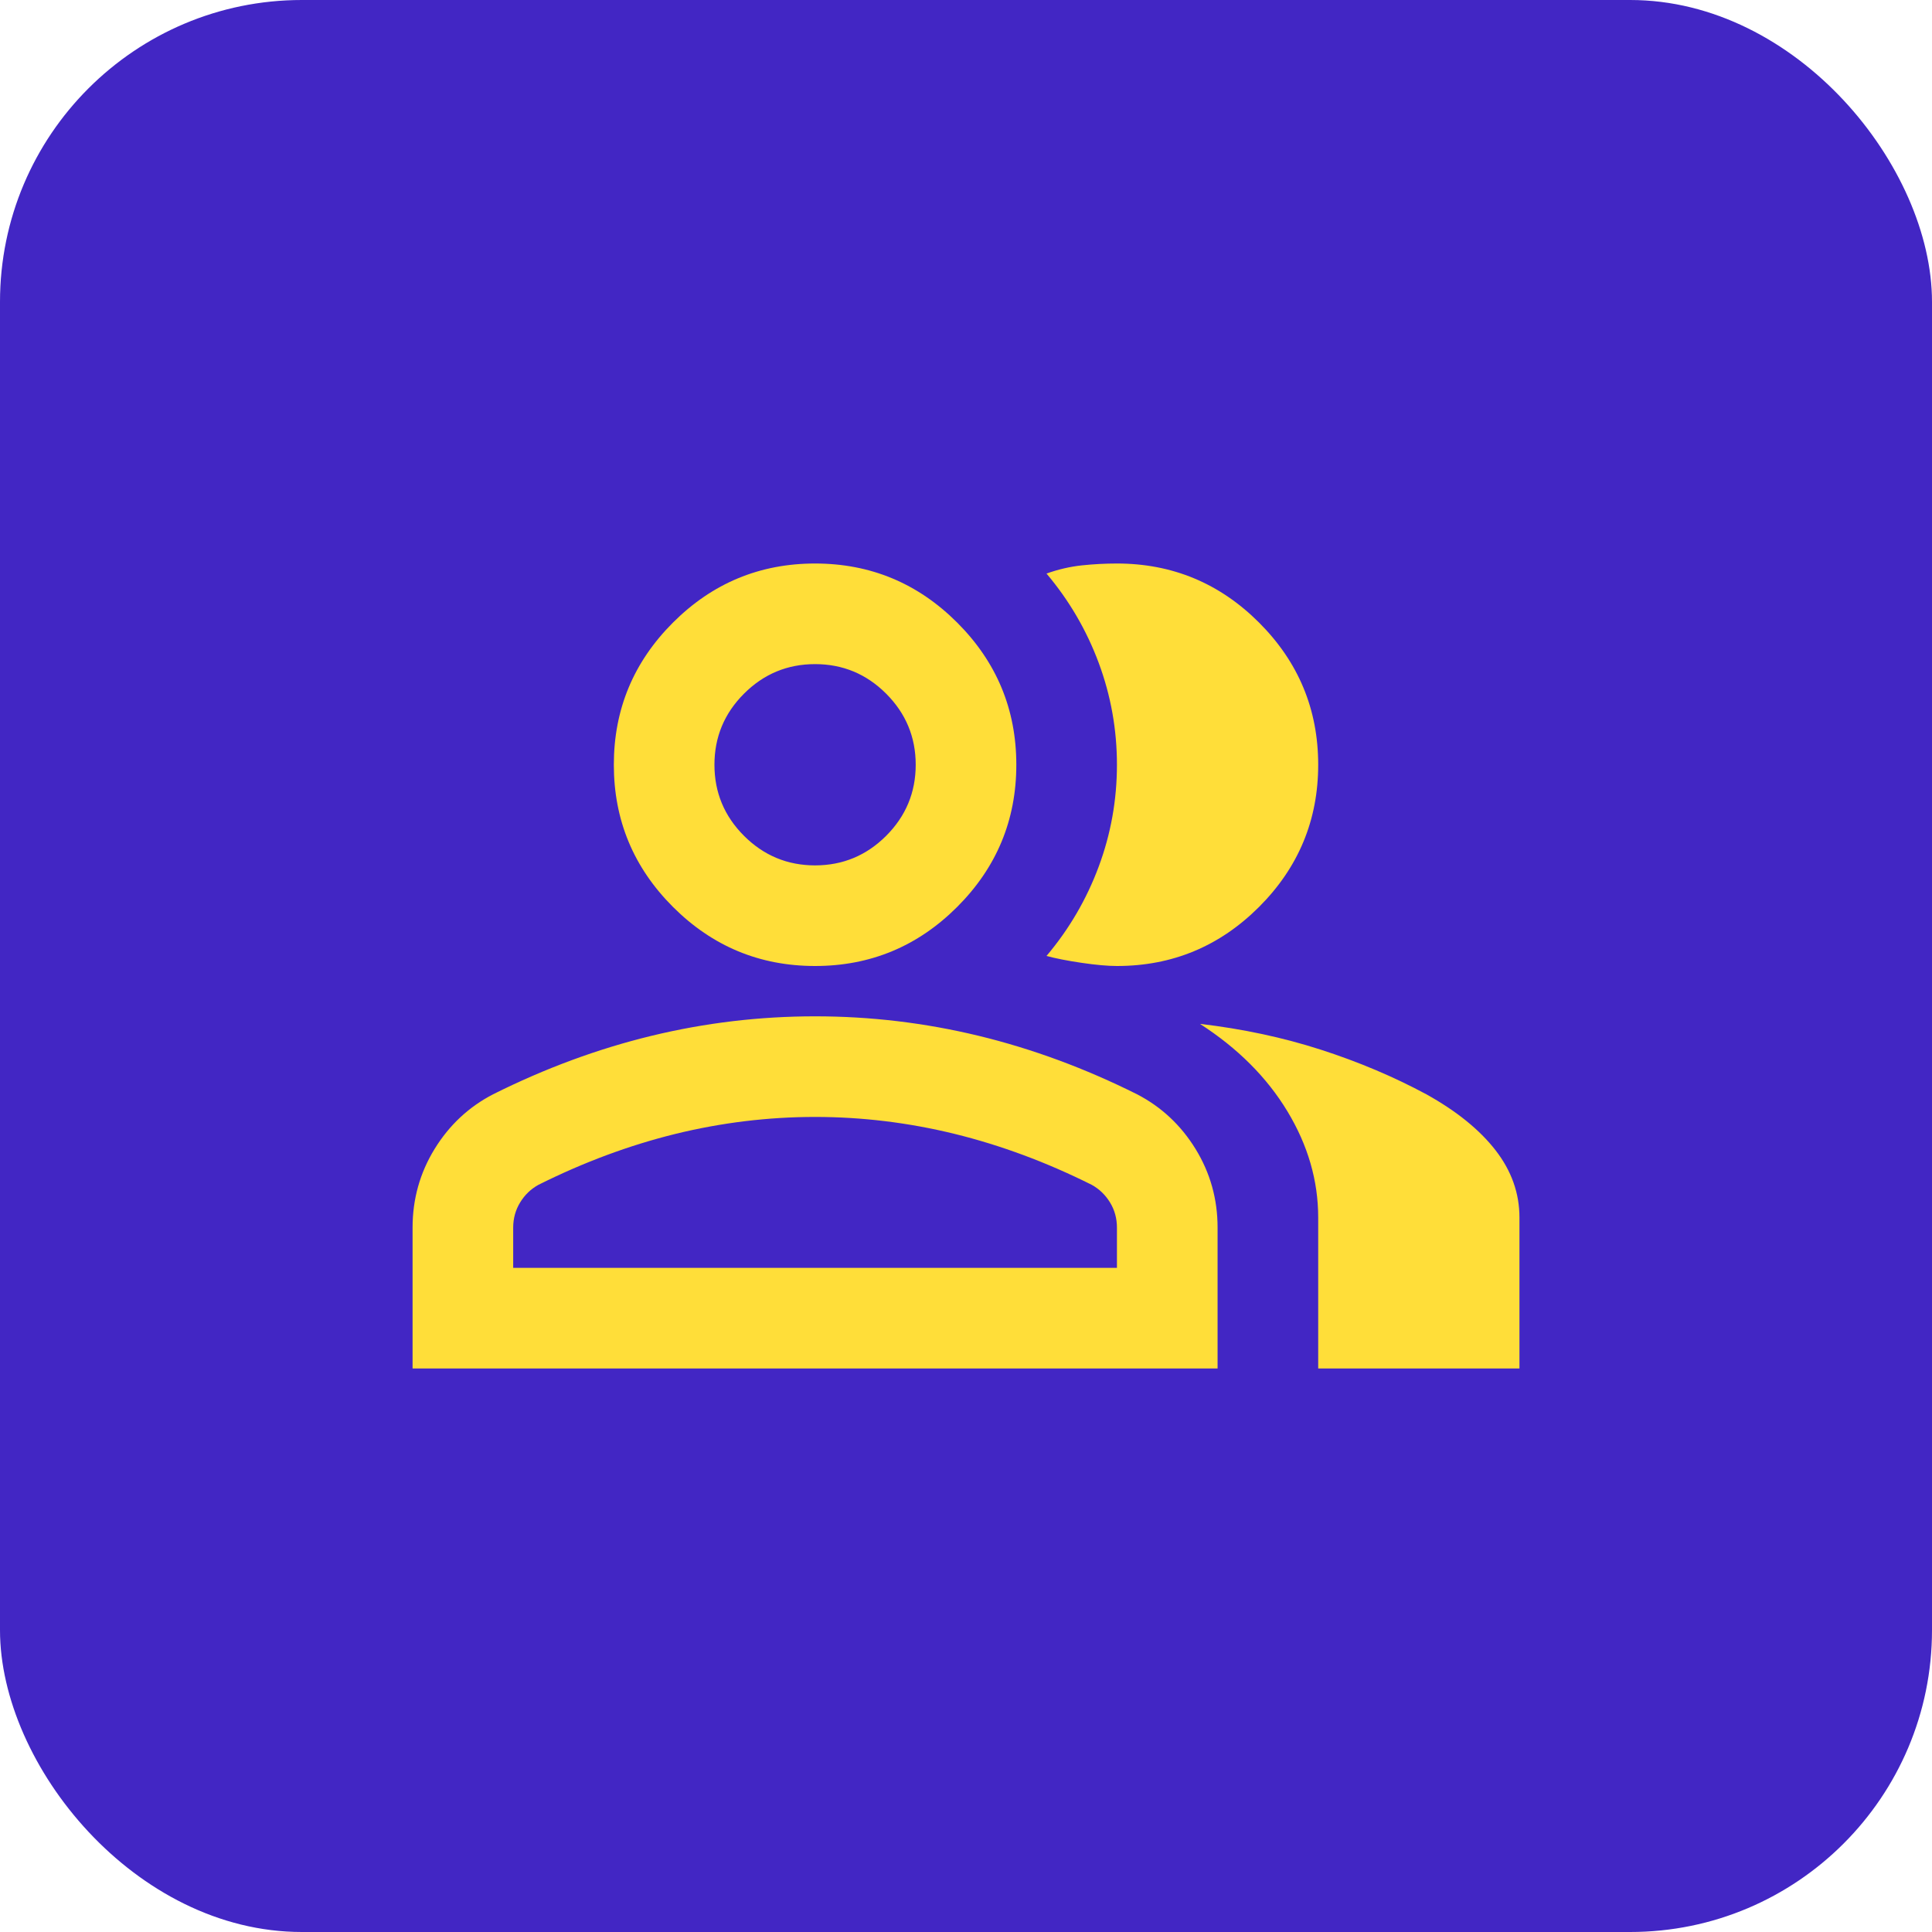
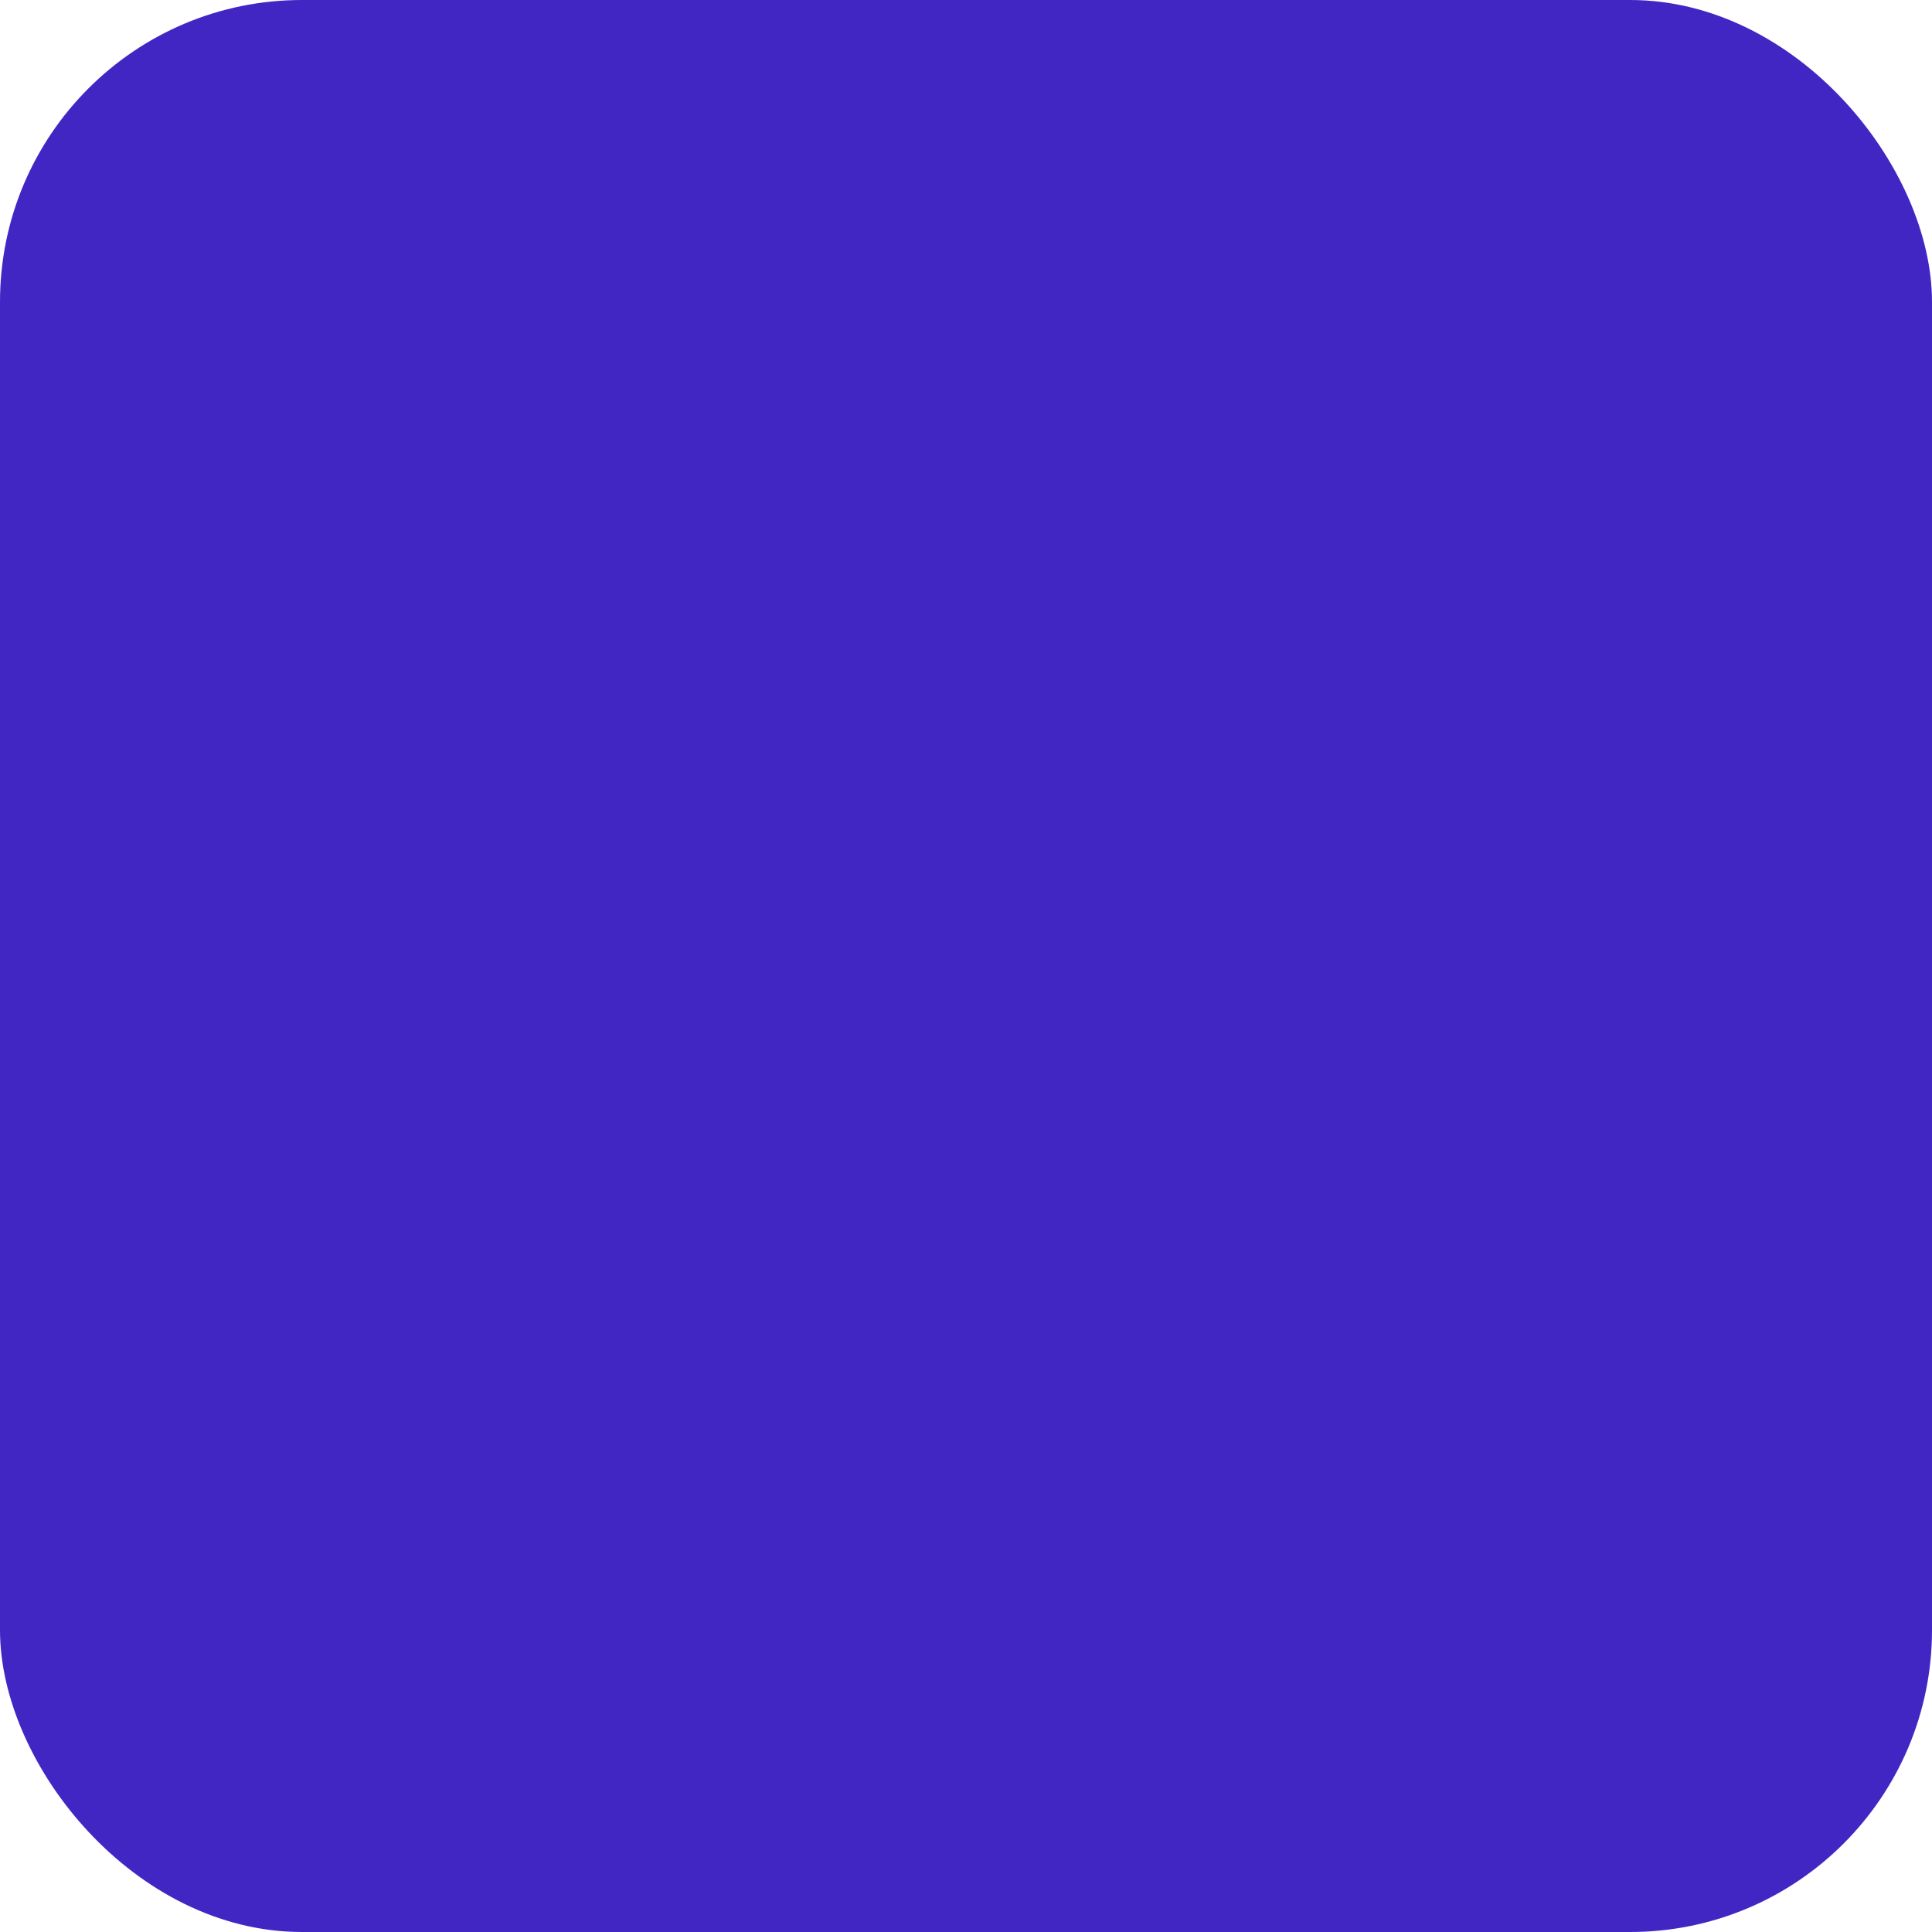
<svg xmlns="http://www.w3.org/2000/svg" width="64" height="64" viewBox="0 0 64 64" fill="none">
  <rect width="64" height="64" rx="10" fill="#4226C4" />
  <mask id="mask0_1968_4173" style="mask-type:alpha" maskUnits="userSpaceOnUse" x="12" y="12" width="40" height="40">
    <rect x="12" y="12" width="40" height="40" fill="#D9D9D9" />
  </mask>
  <g mask="url(#mask0_1968_4173)">
-     <path d="M13.667 45.333V40.667C13.667 39.722 13.91 38.854 14.396 38.062C14.882 37.271 15.528 36.667 16.334 36.25C18.056 35.389 19.806 34.743 21.584 34.312C23.361 33.882 25.167 33.667 27 33.667C28.834 33.667 30.639 33.882 32.417 34.312C34.195 34.743 35.945 35.389 37.667 36.25C38.472 36.667 39.118 37.271 39.605 38.062C40.091 38.854 40.334 39.722 40.334 40.667V45.333H13.667ZM43.667 45.333V40.333C43.667 39.111 43.327 37.938 42.646 36.812C41.966 35.688 41 34.722 39.75 33.917C41.167 34.083 42.5 34.368 43.75 34.771C45 35.174 46.167 35.667 47.25 36.25C48.25 36.806 49.014 37.424 49.542 38.104C50.07 38.785 50.334 39.528 50.334 40.333V45.333H43.667ZM27 32C25.167 32 23.598 31.347 22.292 30.042C20.986 28.736 20.334 27.167 20.334 25.333C20.334 23.5 20.986 21.931 22.292 20.625C23.598 19.32 25.167 18.667 27 18.667C28.834 18.667 30.403 19.32 31.709 20.625C33.014 21.931 33.667 23.5 33.667 25.333C33.667 27.167 33.014 28.736 31.709 30.042C30.403 31.347 28.834 32 27 32ZM43.667 25.333C43.667 27.167 43.014 28.736 41.709 30.042C40.403 31.347 38.834 32 37 32C36.695 32 36.306 31.965 35.834 31.896C35.361 31.826 34.972 31.75 34.667 31.667C35.417 30.778 35.993 29.792 36.396 28.708C36.799 27.625 37 26.5 37 25.333C37 24.167 36.799 23.042 36.396 21.958C35.993 20.875 35.417 19.889 34.667 19C35.056 18.861 35.445 18.771 35.834 18.729C36.222 18.688 36.611 18.667 37 18.667C38.834 18.667 40.403 19.32 41.709 20.625C43.014 21.931 43.667 23.5 43.667 25.333ZM17 42H37V40.667C37 40.361 36.924 40.083 36.771 39.833C36.618 39.583 36.417 39.389 36.167 39.25C34.667 38.5 33.153 37.938 31.625 37.562C30.098 37.188 28.556 37 27 37C25.445 37 23.903 37.188 22.375 37.562C20.848 37.938 19.334 38.5 17.834 39.25C17.584 39.389 17.382 39.583 17.23 39.833C17.077 40.083 17 40.361 17 40.667V42ZM27 28.667C27.917 28.667 28.702 28.34 29.355 27.688C30.007 27.035 30.334 26.25 30.334 25.333C30.334 24.417 30.007 23.632 29.355 22.979C28.702 22.326 27.917 22 27 22C26.084 22 25.299 22.326 24.646 22.979C23.993 23.632 23.667 24.417 23.667 25.333C23.667 26.25 23.993 27.035 24.646 27.688C25.299 28.34 26.084 28.667 27 28.667Z" fill="#FFDE39" />
-   </g>
+     </g>
</svg>